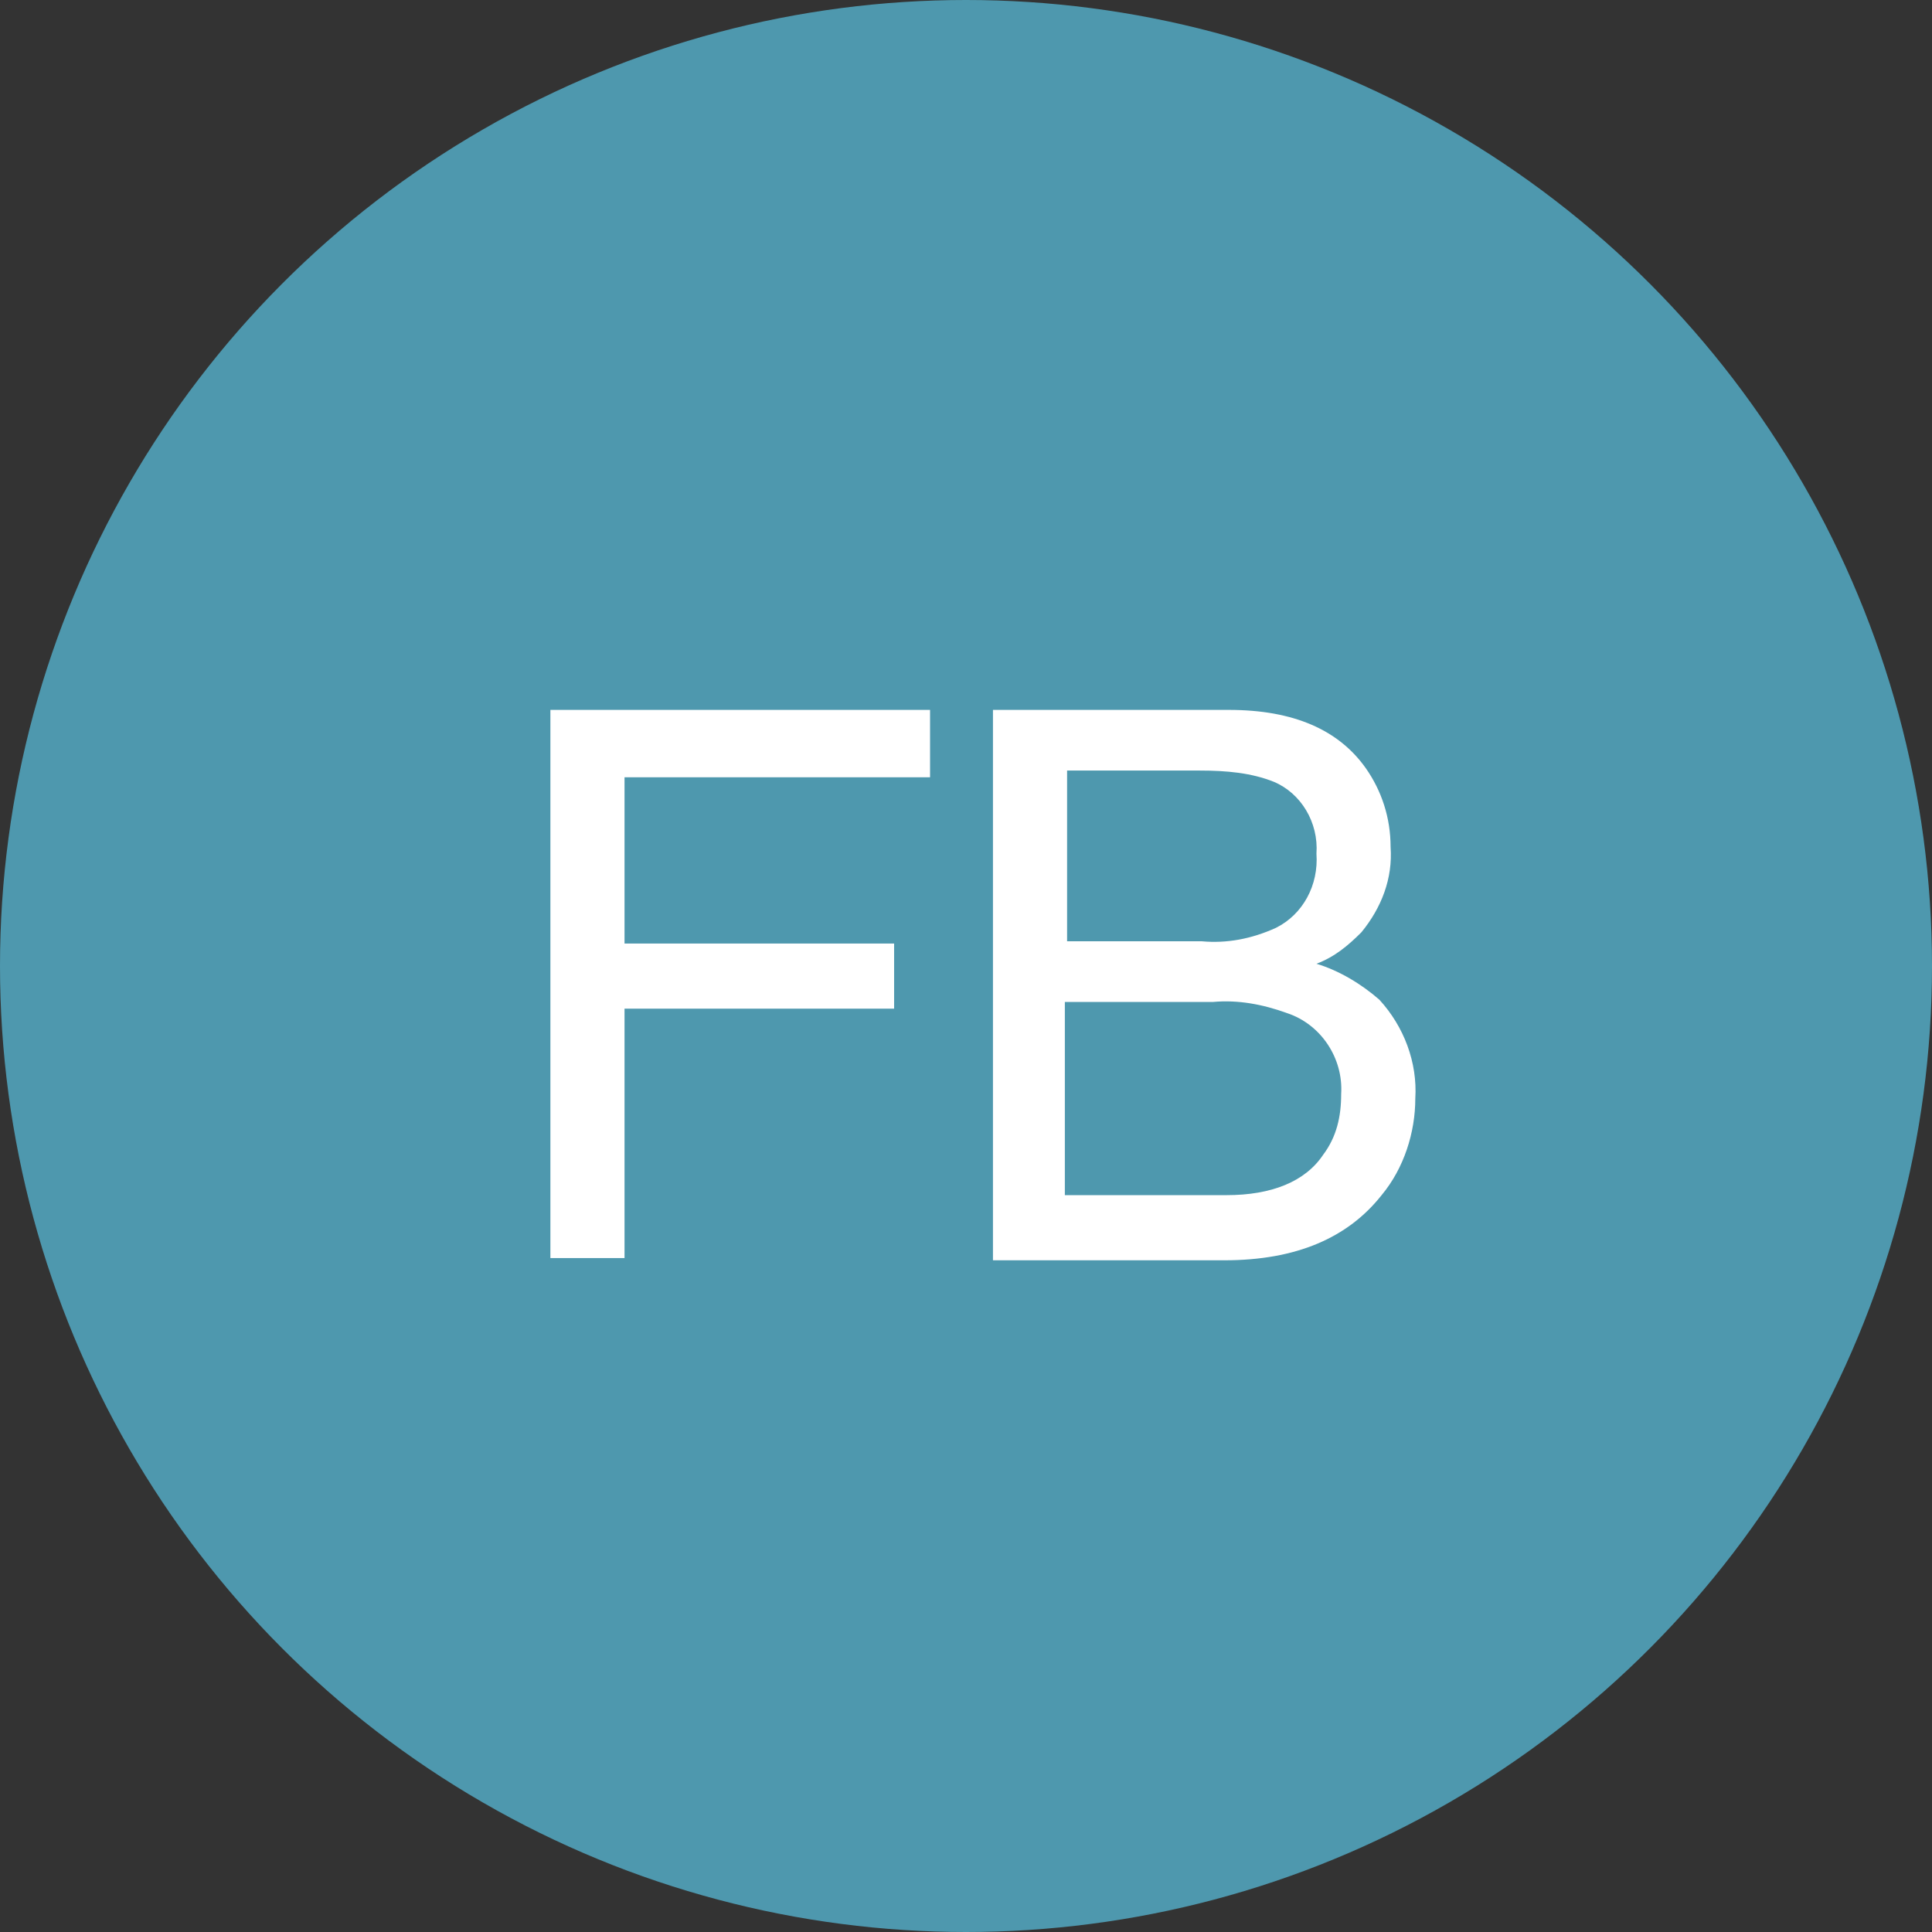
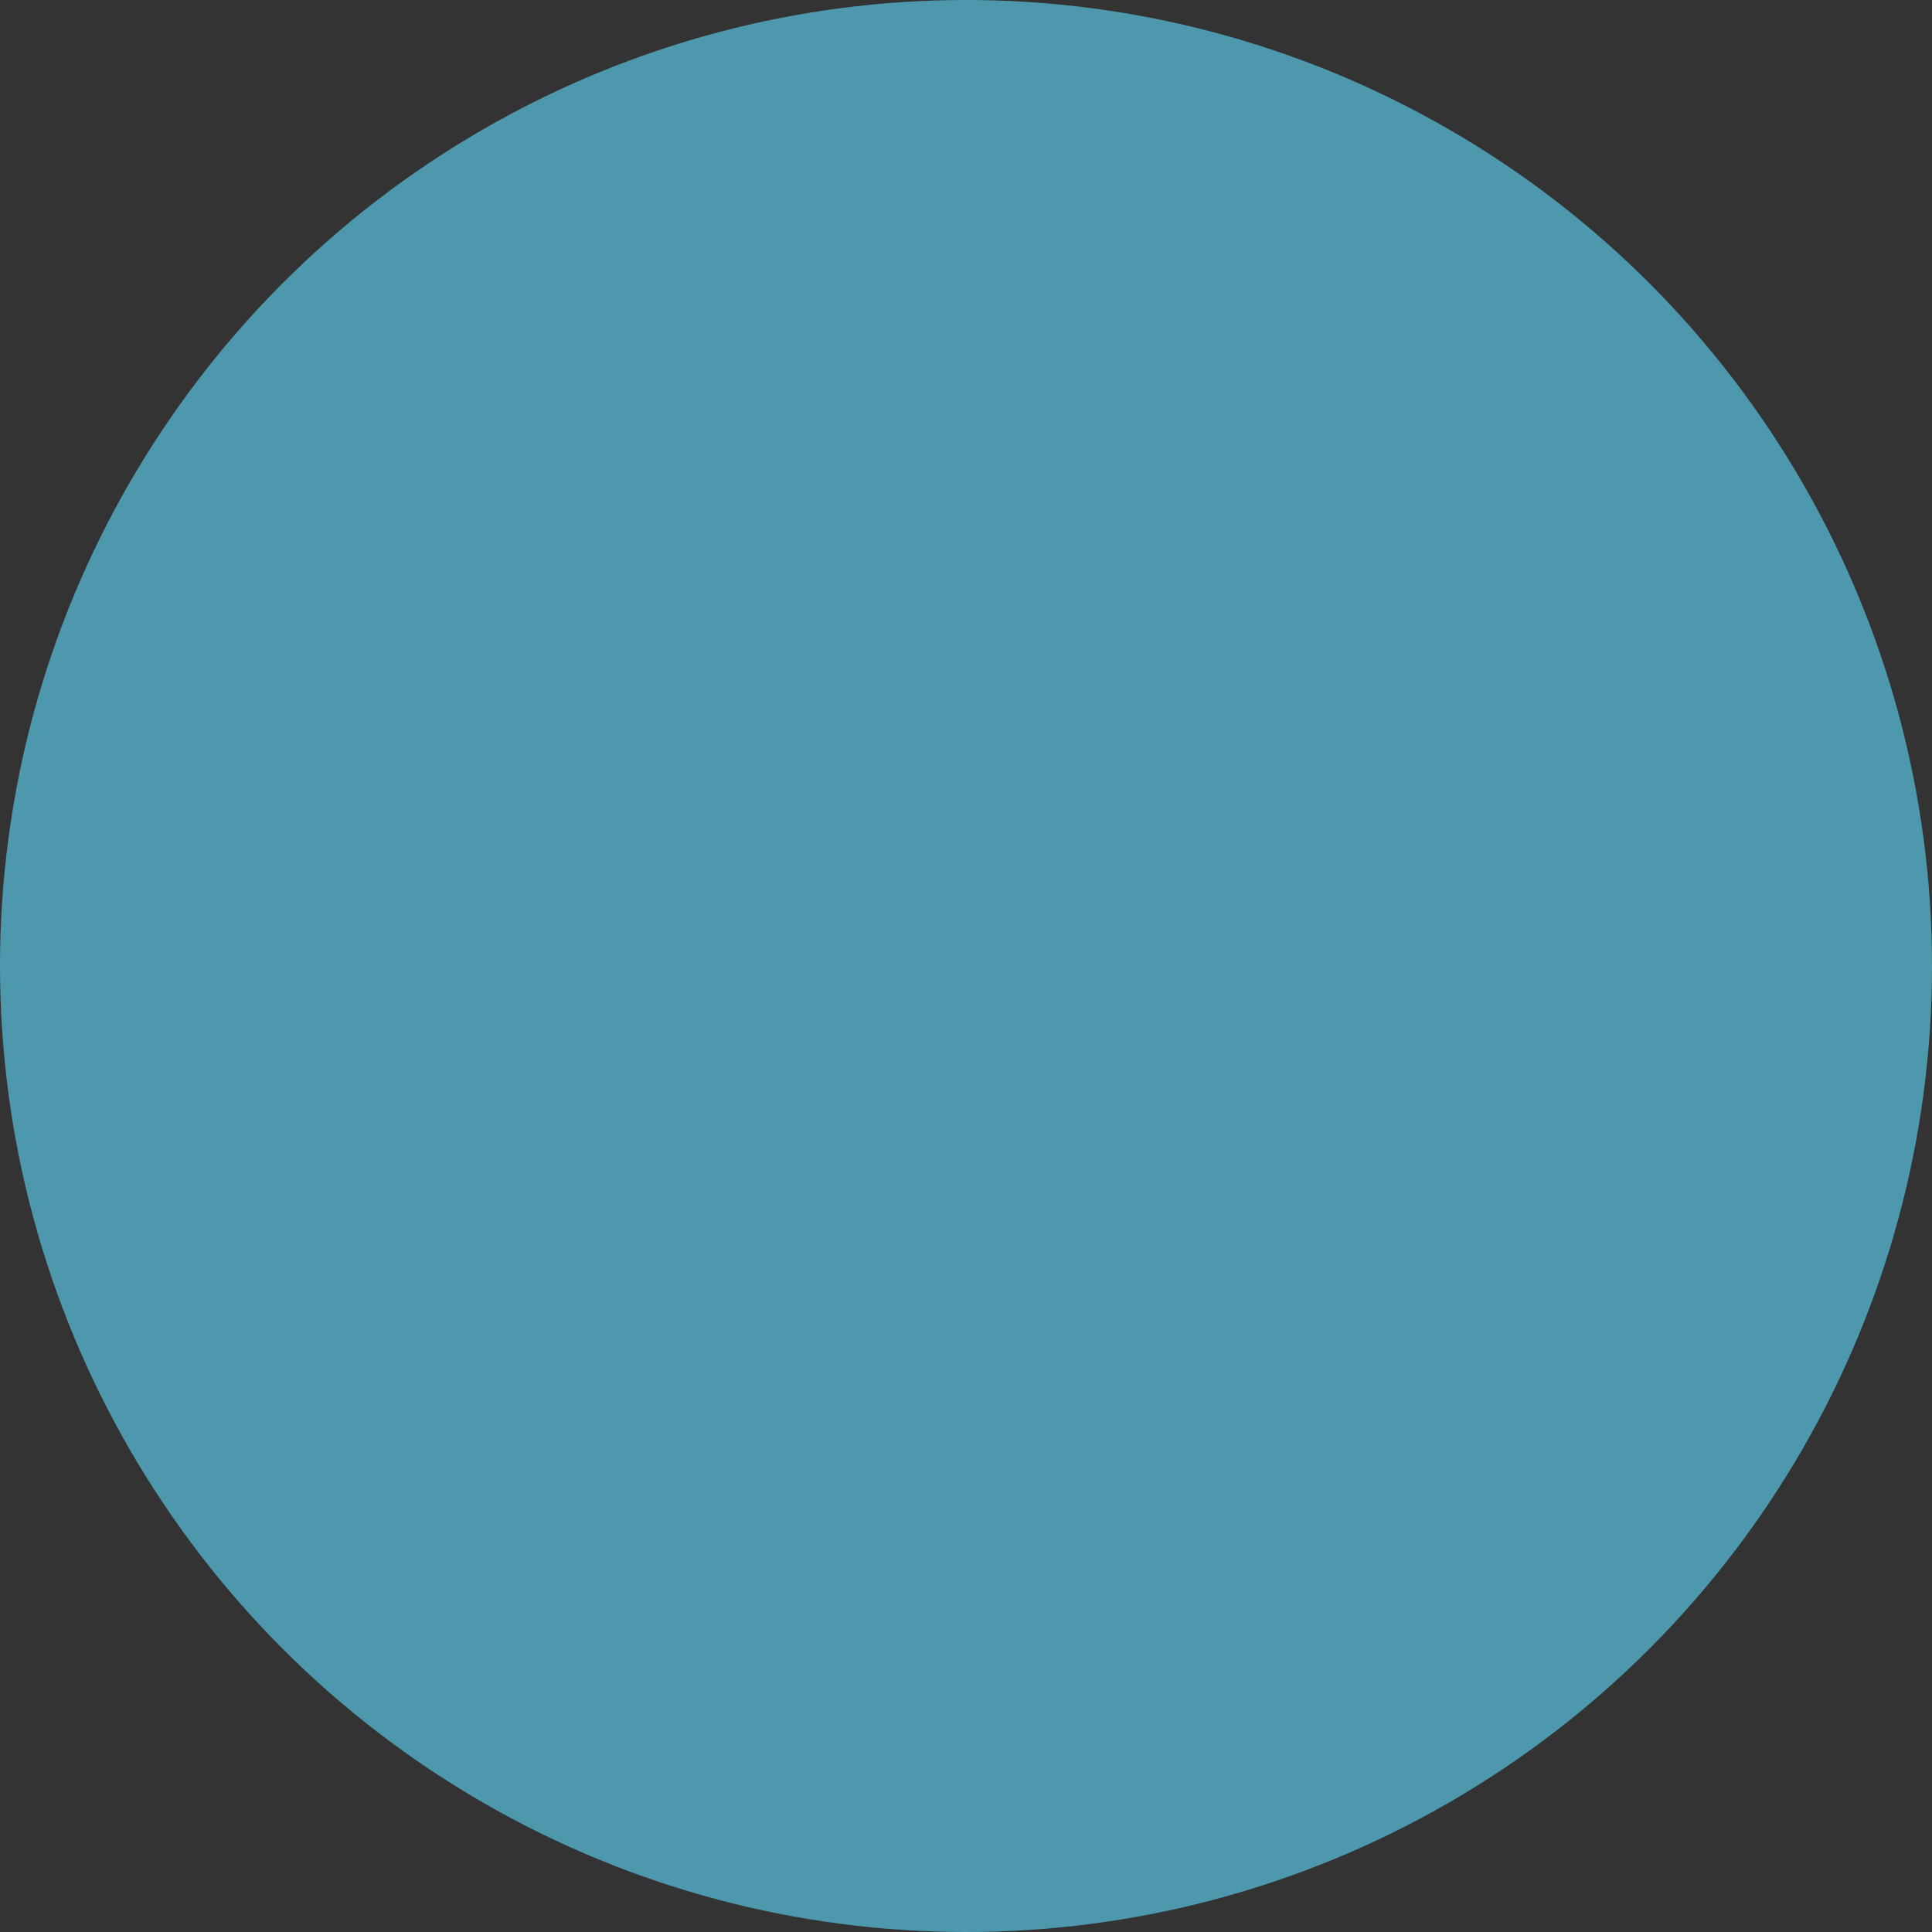
<svg xmlns="http://www.w3.org/2000/svg" version="1.1" id="Ebene_1" x="0px" y="0px" viewBox="0 0 86 86" style="enable-background:new 0 0 86 86;" xml:space="preserve">
  <rect x="0" y="0" width="86" height="86" fill="#333333" stroke="none" />
  <style type="text/css">
	.st0{fill:#4E98AE;}
	.st1{fill:#FFFFFF;}
</style>
  <circle id="_1" class="st0" cx="43" cy="43" r="43" />
-   <path id="Pfad_97" class="st1" d="M24.5,31.6h16.9v3H27.8V42h12v2.9h-12V56h-3.3L24.5,31.6z M53.5,41.9c1.1,0.1,2.2-0.1,3.3-0.6  c1.2-0.6,1.9-1.9,1.8-3.3c0.1-1.4-0.7-2.7-1.9-3.2c-1-0.4-2.1-0.5-3.3-0.5h-5.9v7.6H53.5z M54.6,53.2c2,0,3.5-0.6,4.3-1.8  c0.6-0.8,0.8-1.7,0.8-2.7c0.1-1.6-0.9-3.1-2.4-3.6c-1.1-0.4-2.2-0.6-3.3-0.5h-6.6v8.6H54.6z M44.2,31.6h10.5c2.9,0,4.9,0.9,6.1,2.6  c0.7,1,1.1,2.2,1.1,3.5c0.1,1.4-0.4,2.7-1.3,3.8c-0.6,0.6-1.2,1.1-2,1.4c1,0.3,2,0.9,2.8,1.6c1.1,1.2,1.7,2.8,1.6,4.4  c0,1.5-0.5,3.1-1.5,4.3c-1.5,1.9-3.8,2.9-7,2.9H44.2V31.6z" />
</svg>